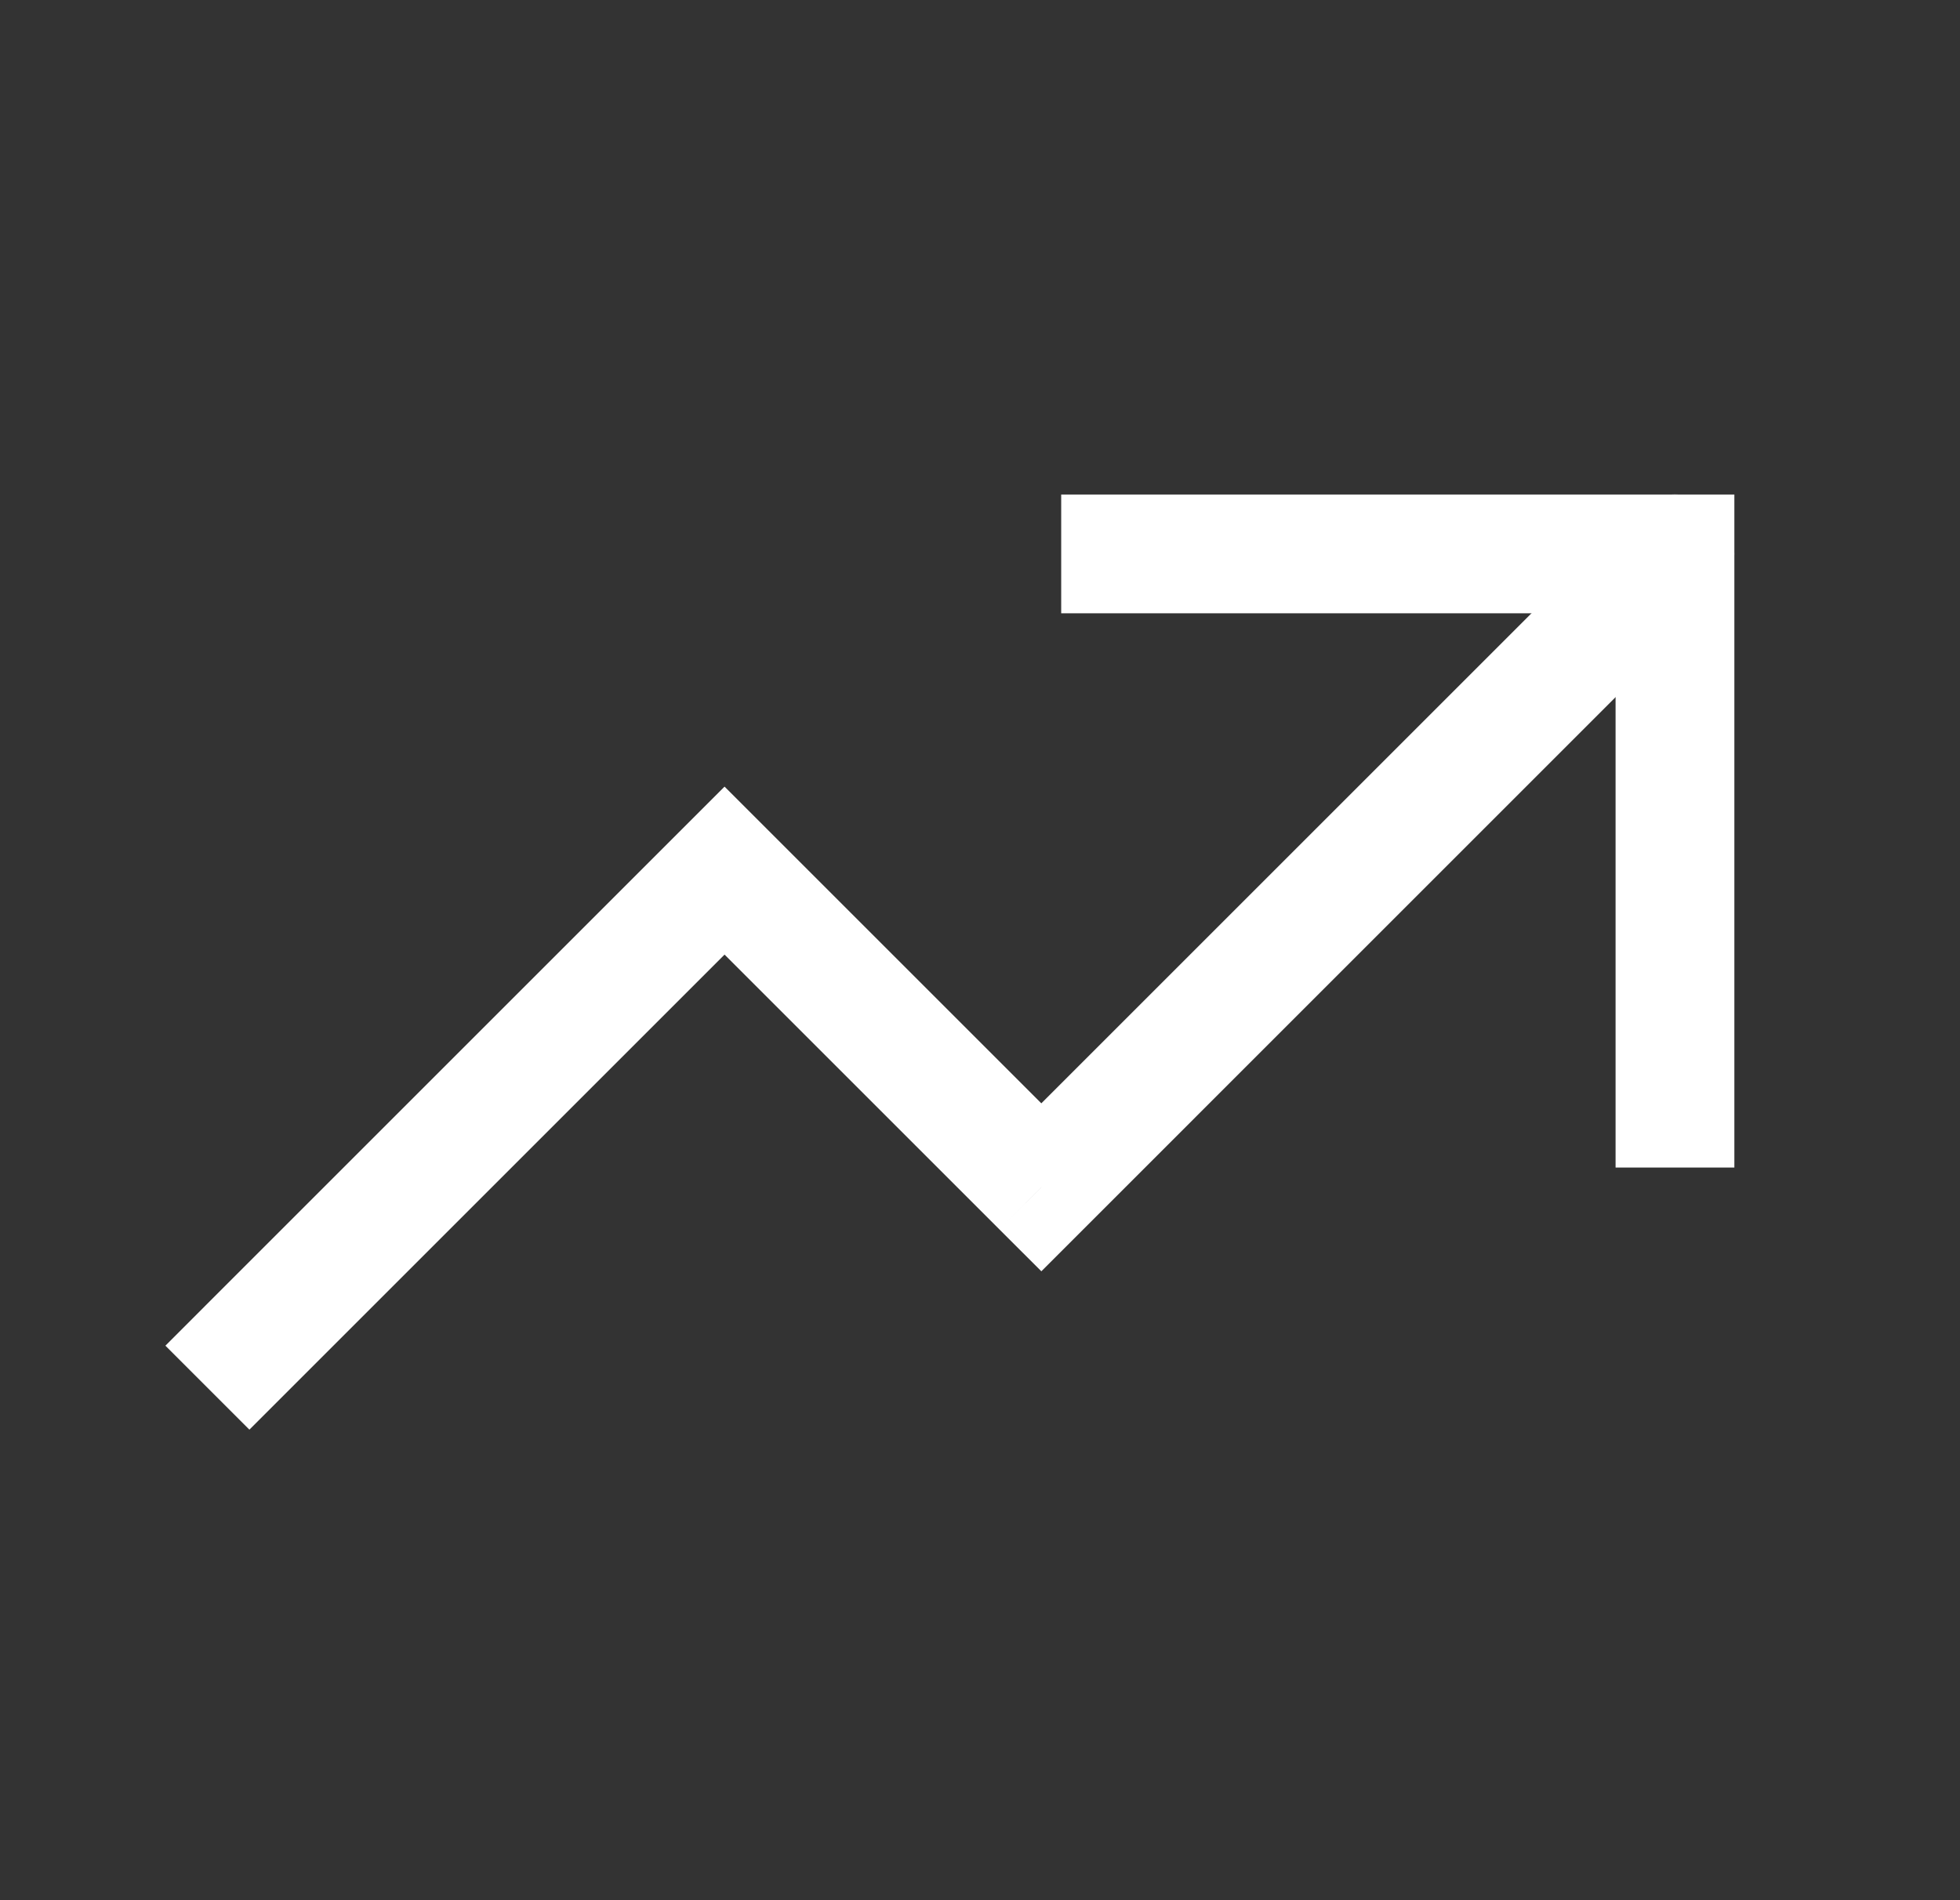
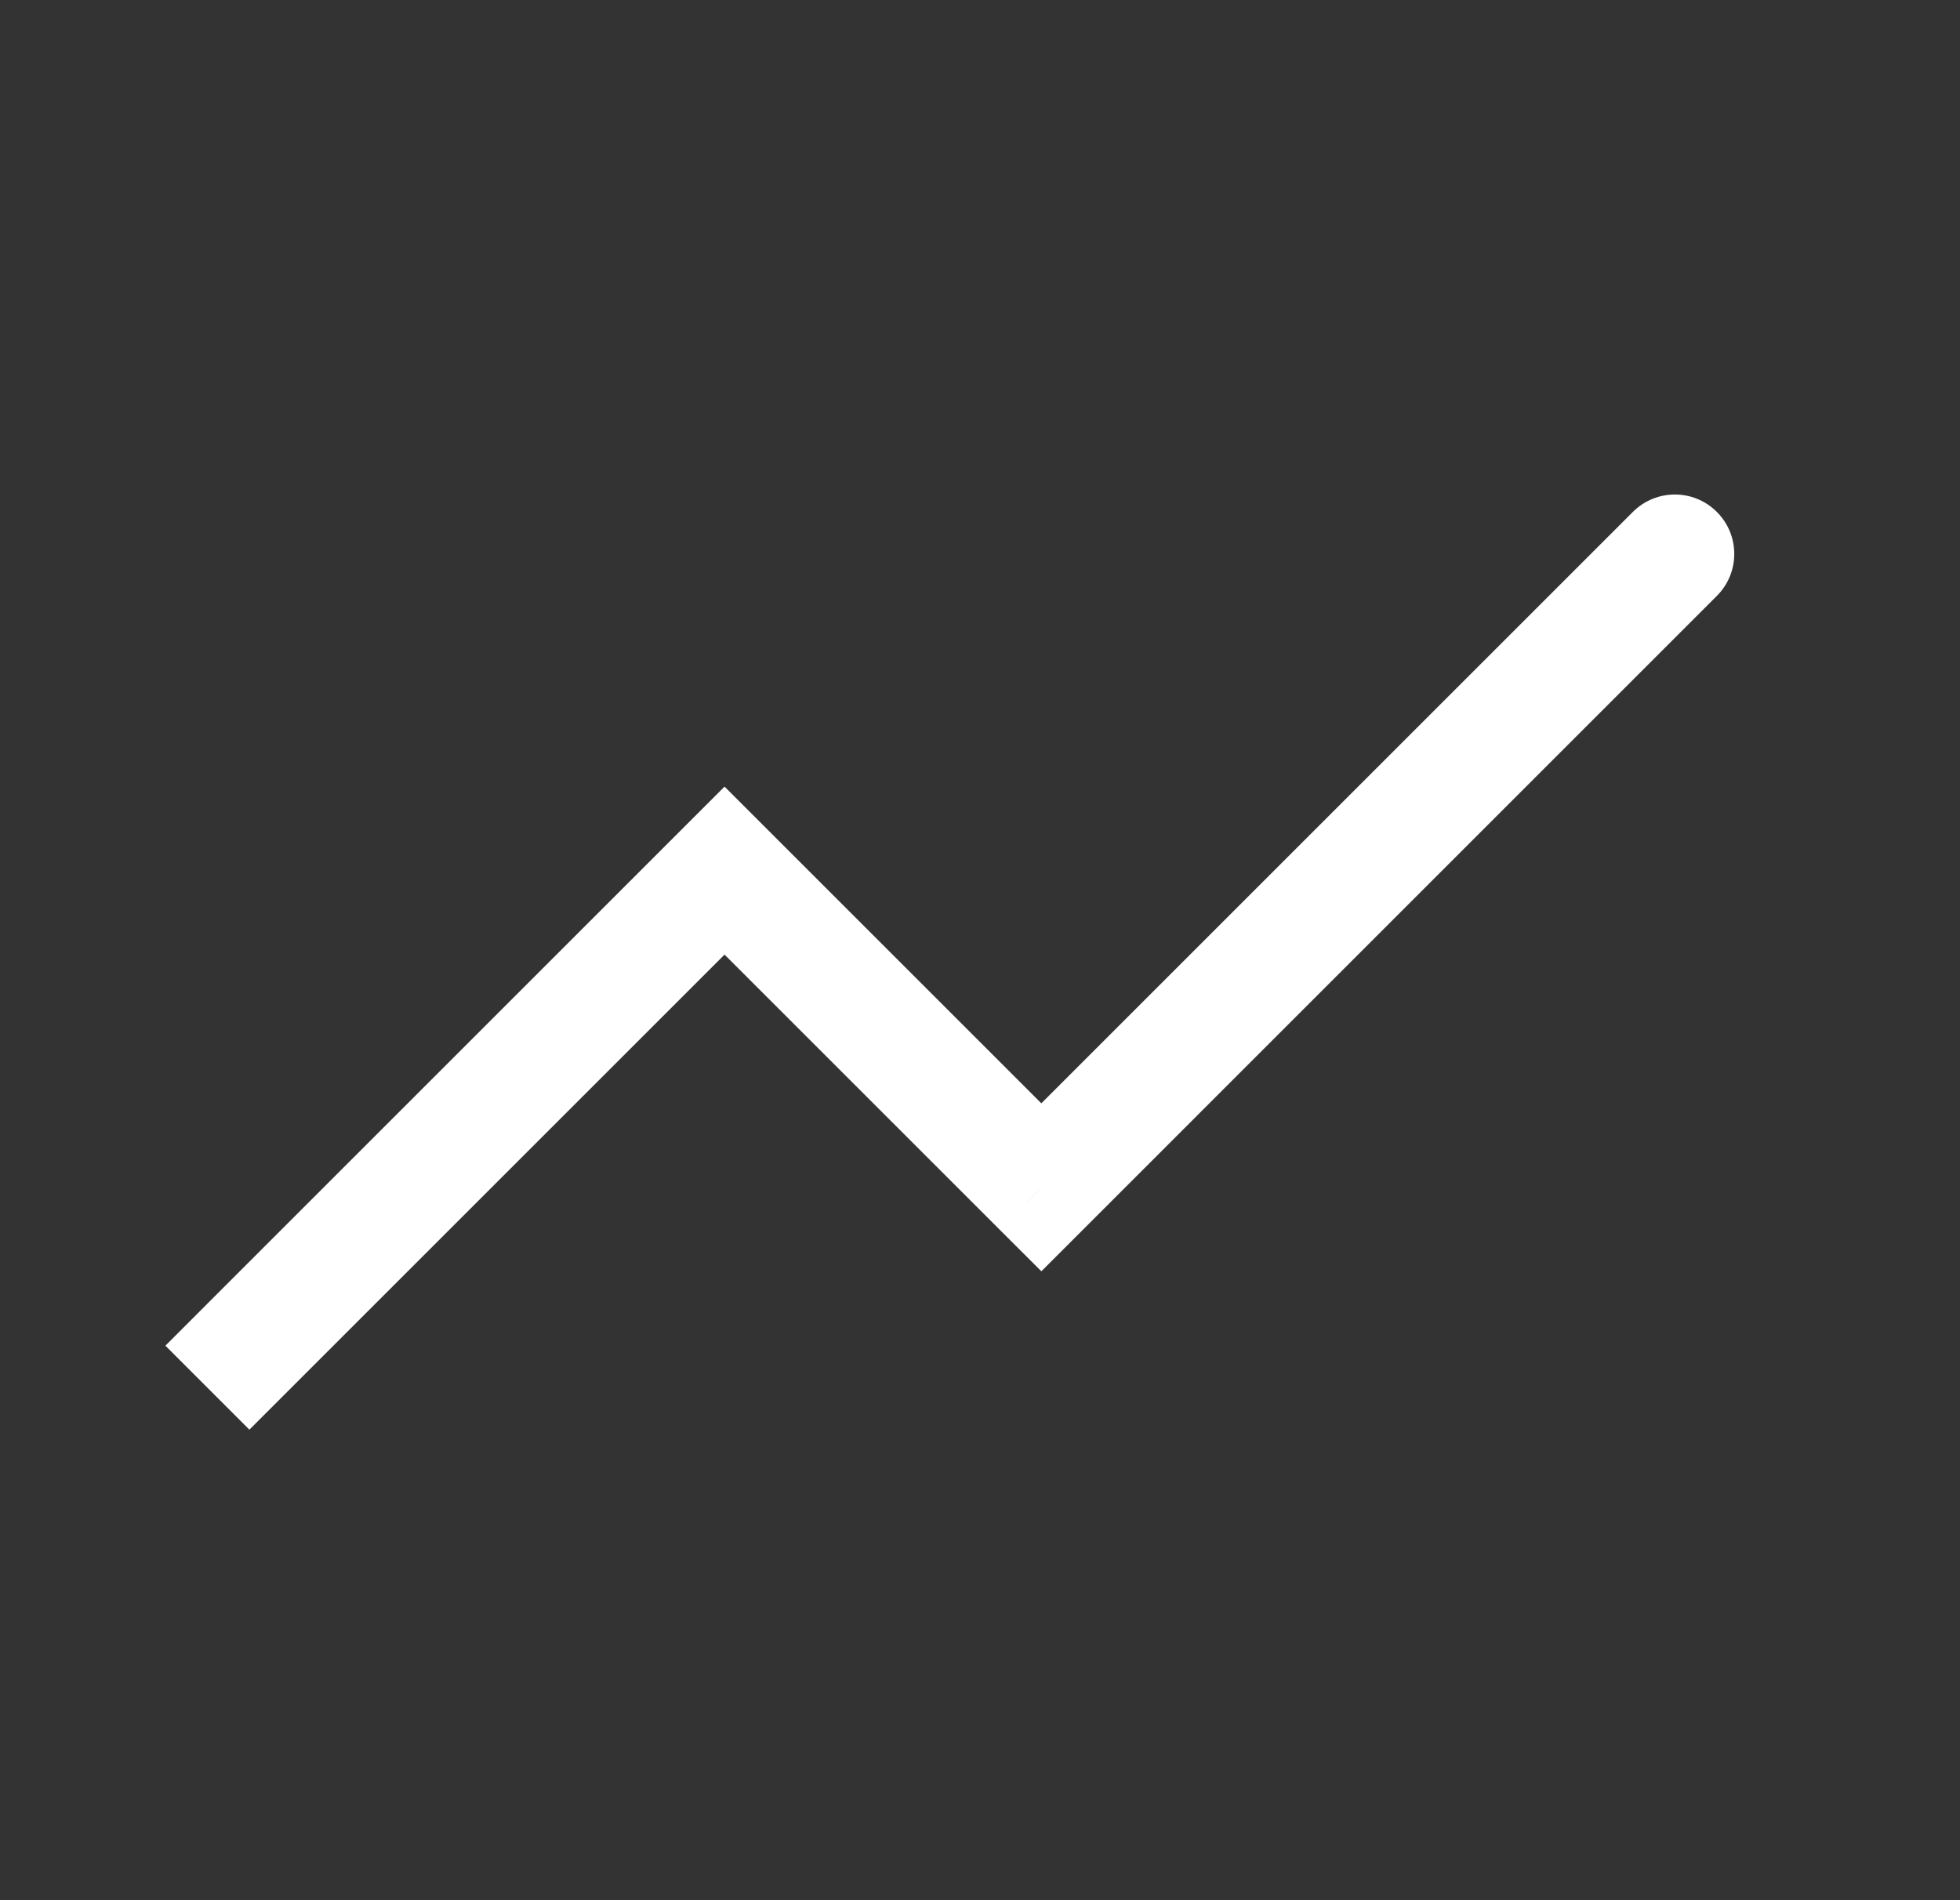
<svg xmlns="http://www.w3.org/2000/svg" width="33" height="32" viewBox="0 0 33 32" fill="none">
  <rect x="0" y="0" width="33" height="32" fill="#333333" stroke="none" />
  <path d="M3.492 21.954L2.785 22.662L4.199 24.076L4.906 23.369L3.492 21.954ZM12.199 14.662L12.906 13.954L12.199 13.247L11.492 13.954L12.199 14.662ZM17.533 19.995L16.825 20.702L17.533 21.409L18.24 20.702L17.533 19.995ZM28.906 10.035C29.297 9.645 29.297 9.012 28.906 8.621C28.516 8.23 27.883 8.23 27.492 8.621L28.906 10.035ZM4.906 23.369L12.906 15.369L11.492 13.954L3.492 21.954L4.906 23.369ZM11.492 15.369L16.825 20.702L18.24 19.288L12.906 13.954L11.492 15.369ZM18.24 20.702L28.906 10.035L27.492 8.621L16.825 19.288L18.24 20.702Z" fill="white" />
-   <path d="M18.867 9.328H28.201V18.662" stroke="white" stroke-width="2" stroke-linecap="square" />
</svg>